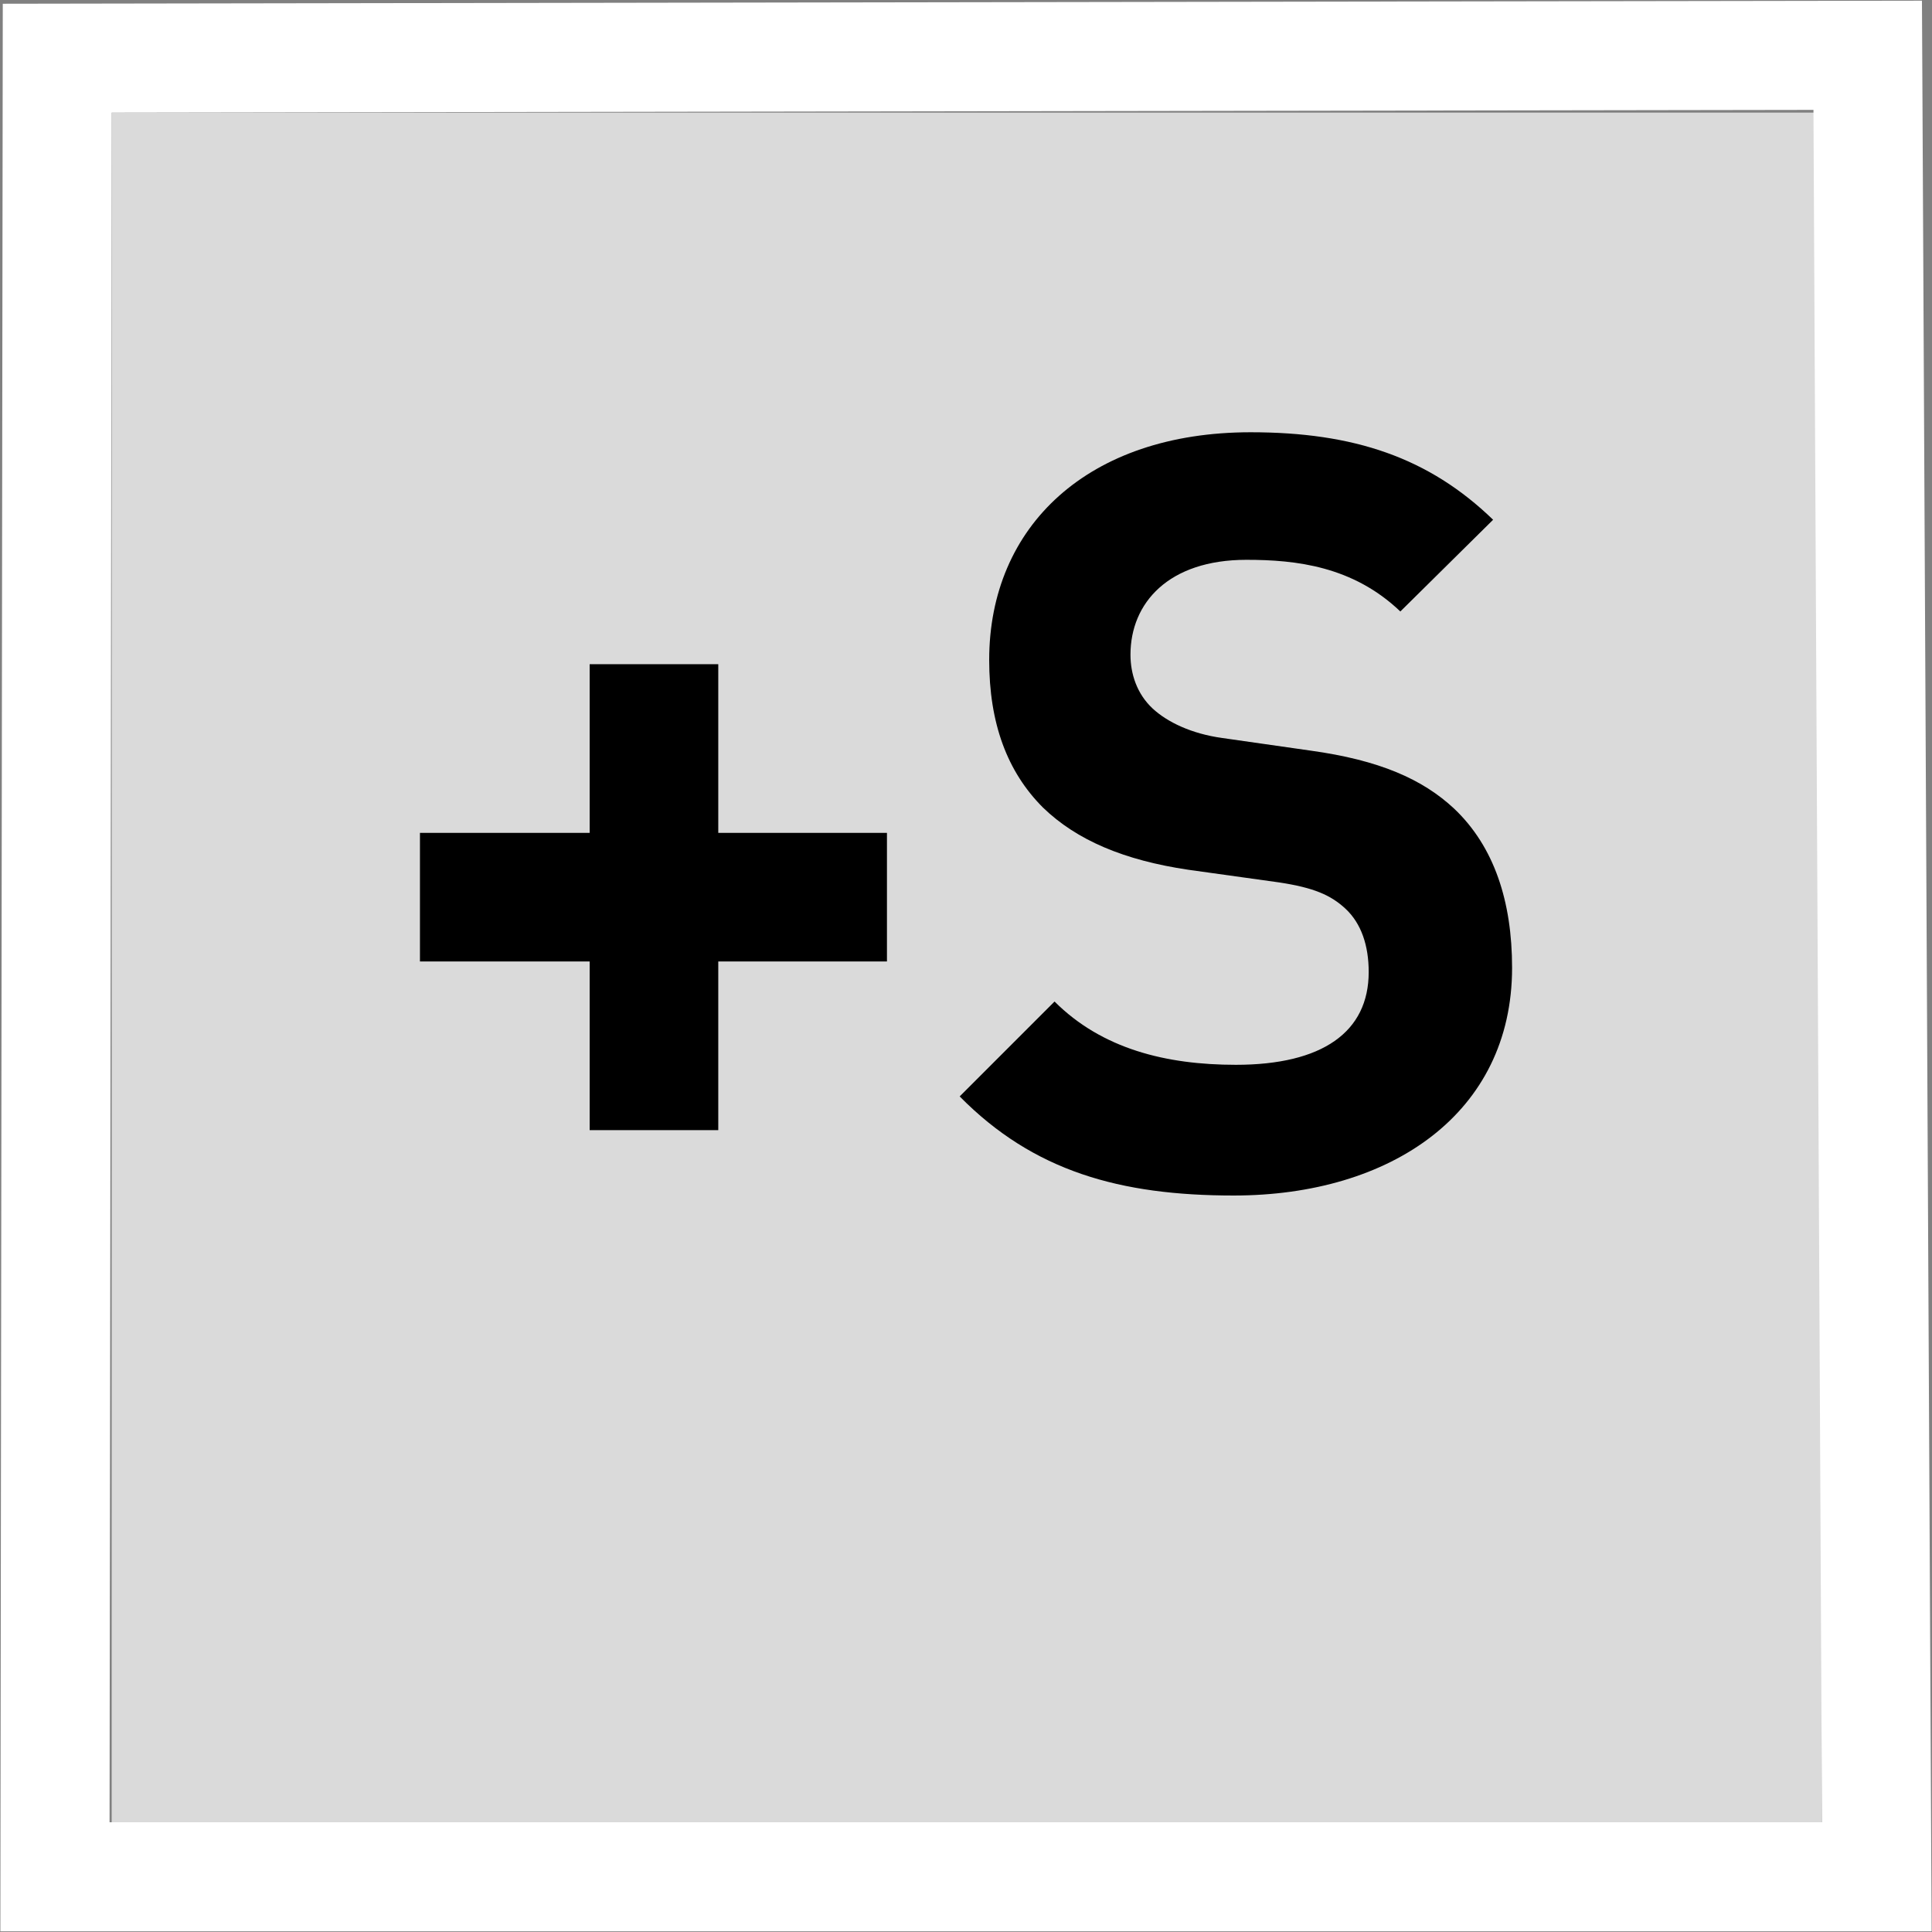
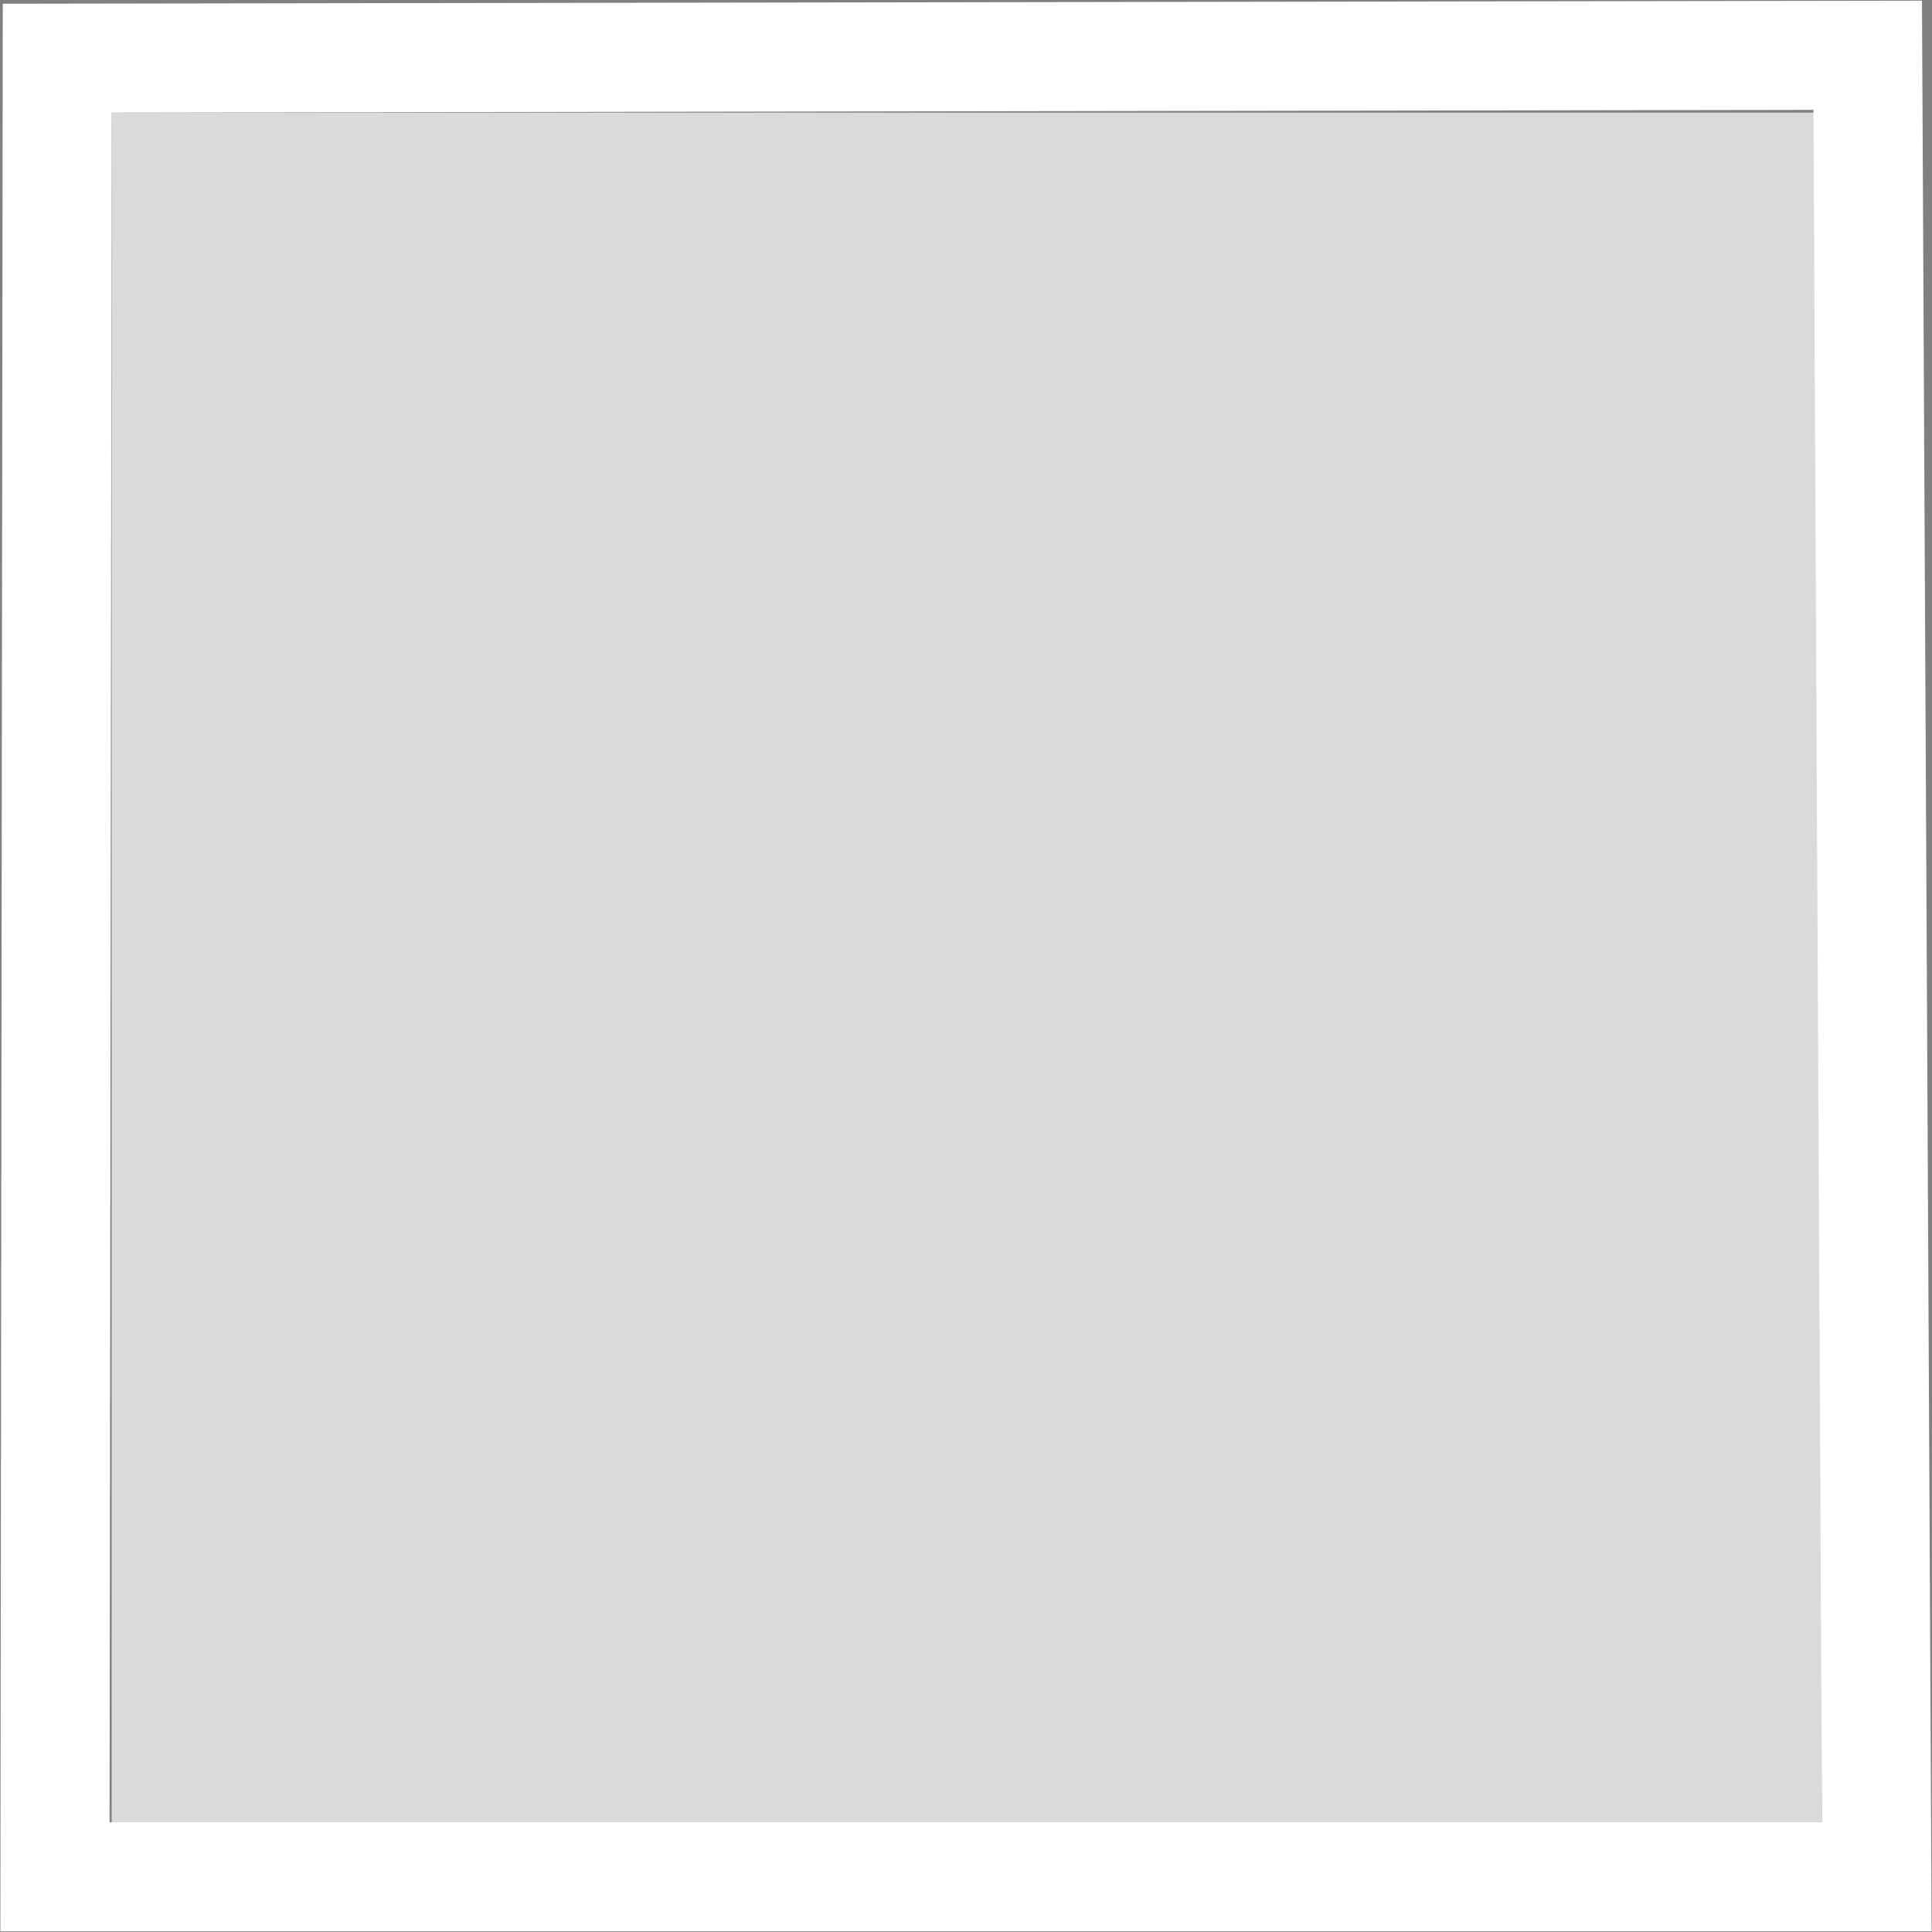
<svg xmlns="http://www.w3.org/2000/svg" version="1.1" id="Ebene_1" x="0px" y="0px" width="99.21px" height="99.21px" viewBox="0 0 99.21 99.21" enable-background="new 0 0 99.21 99.21" xml:space="preserve">
  <rect x="0" y="0" width="99.21" height="99.21" fill="#808080" stroke="none" />
  <rect x="5.735" y="5.783" fill="#DADADA" width="87.826" height="87.792" />
  <path fill="#FFFFFF" d="M93.123,5.643l0.438,87.933H5.626L5.735,5.783L93.123,5.643 M98.694,0.035l-5.582,0.009L5.727,0.183  L0.143,0.192L0.136,5.776l-0.11,87.792l-0.007,5.607h5.607h87.936h5.629l-0.029-5.629l-0.439-87.93L98.694,0.035L98.694,0.035z" />
  <g>
-     <path d="M36.884,49.373v8.662H30.28v-8.662h-8.715v-6.605h8.715v-8.661h6.604v8.661h8.662v6.605H36.884z" />
-     <path d="M63.354,61.391c-5.846,0-10.285-1.246-14.074-5.089l4.872-4.873c2.437,2.438,5.738,3.25,9.311,3.25   c4.439,0,6.821-1.68,6.821-4.765c0-1.354-0.378-2.491-1.19-3.249c-0.759-0.703-1.624-1.081-3.41-1.352l-4.656-0.649   c-3.302-0.488-5.738-1.517-7.47-3.195c-1.841-1.841-2.762-4.331-2.762-7.58c0-6.875,5.088-11.692,13.426-11.692   c5.306,0,9.148,1.299,12.451,4.493L71.909,31.4c-2.437-2.328-5.36-2.653-7.904-2.653c-4.006,0-5.954,2.22-5.954,4.873   c0,0.974,0.324,2.002,1.136,2.761c0.758,0.703,2.004,1.299,3.573,1.515l4.547,0.65c3.52,0.487,5.739,1.461,7.363,2.977   c2.057,1.949,2.977,4.764,2.977,8.174C77.646,57.169,71.42,61.391,63.354,61.391z" />
-   </g>
+     </g>
</svg>